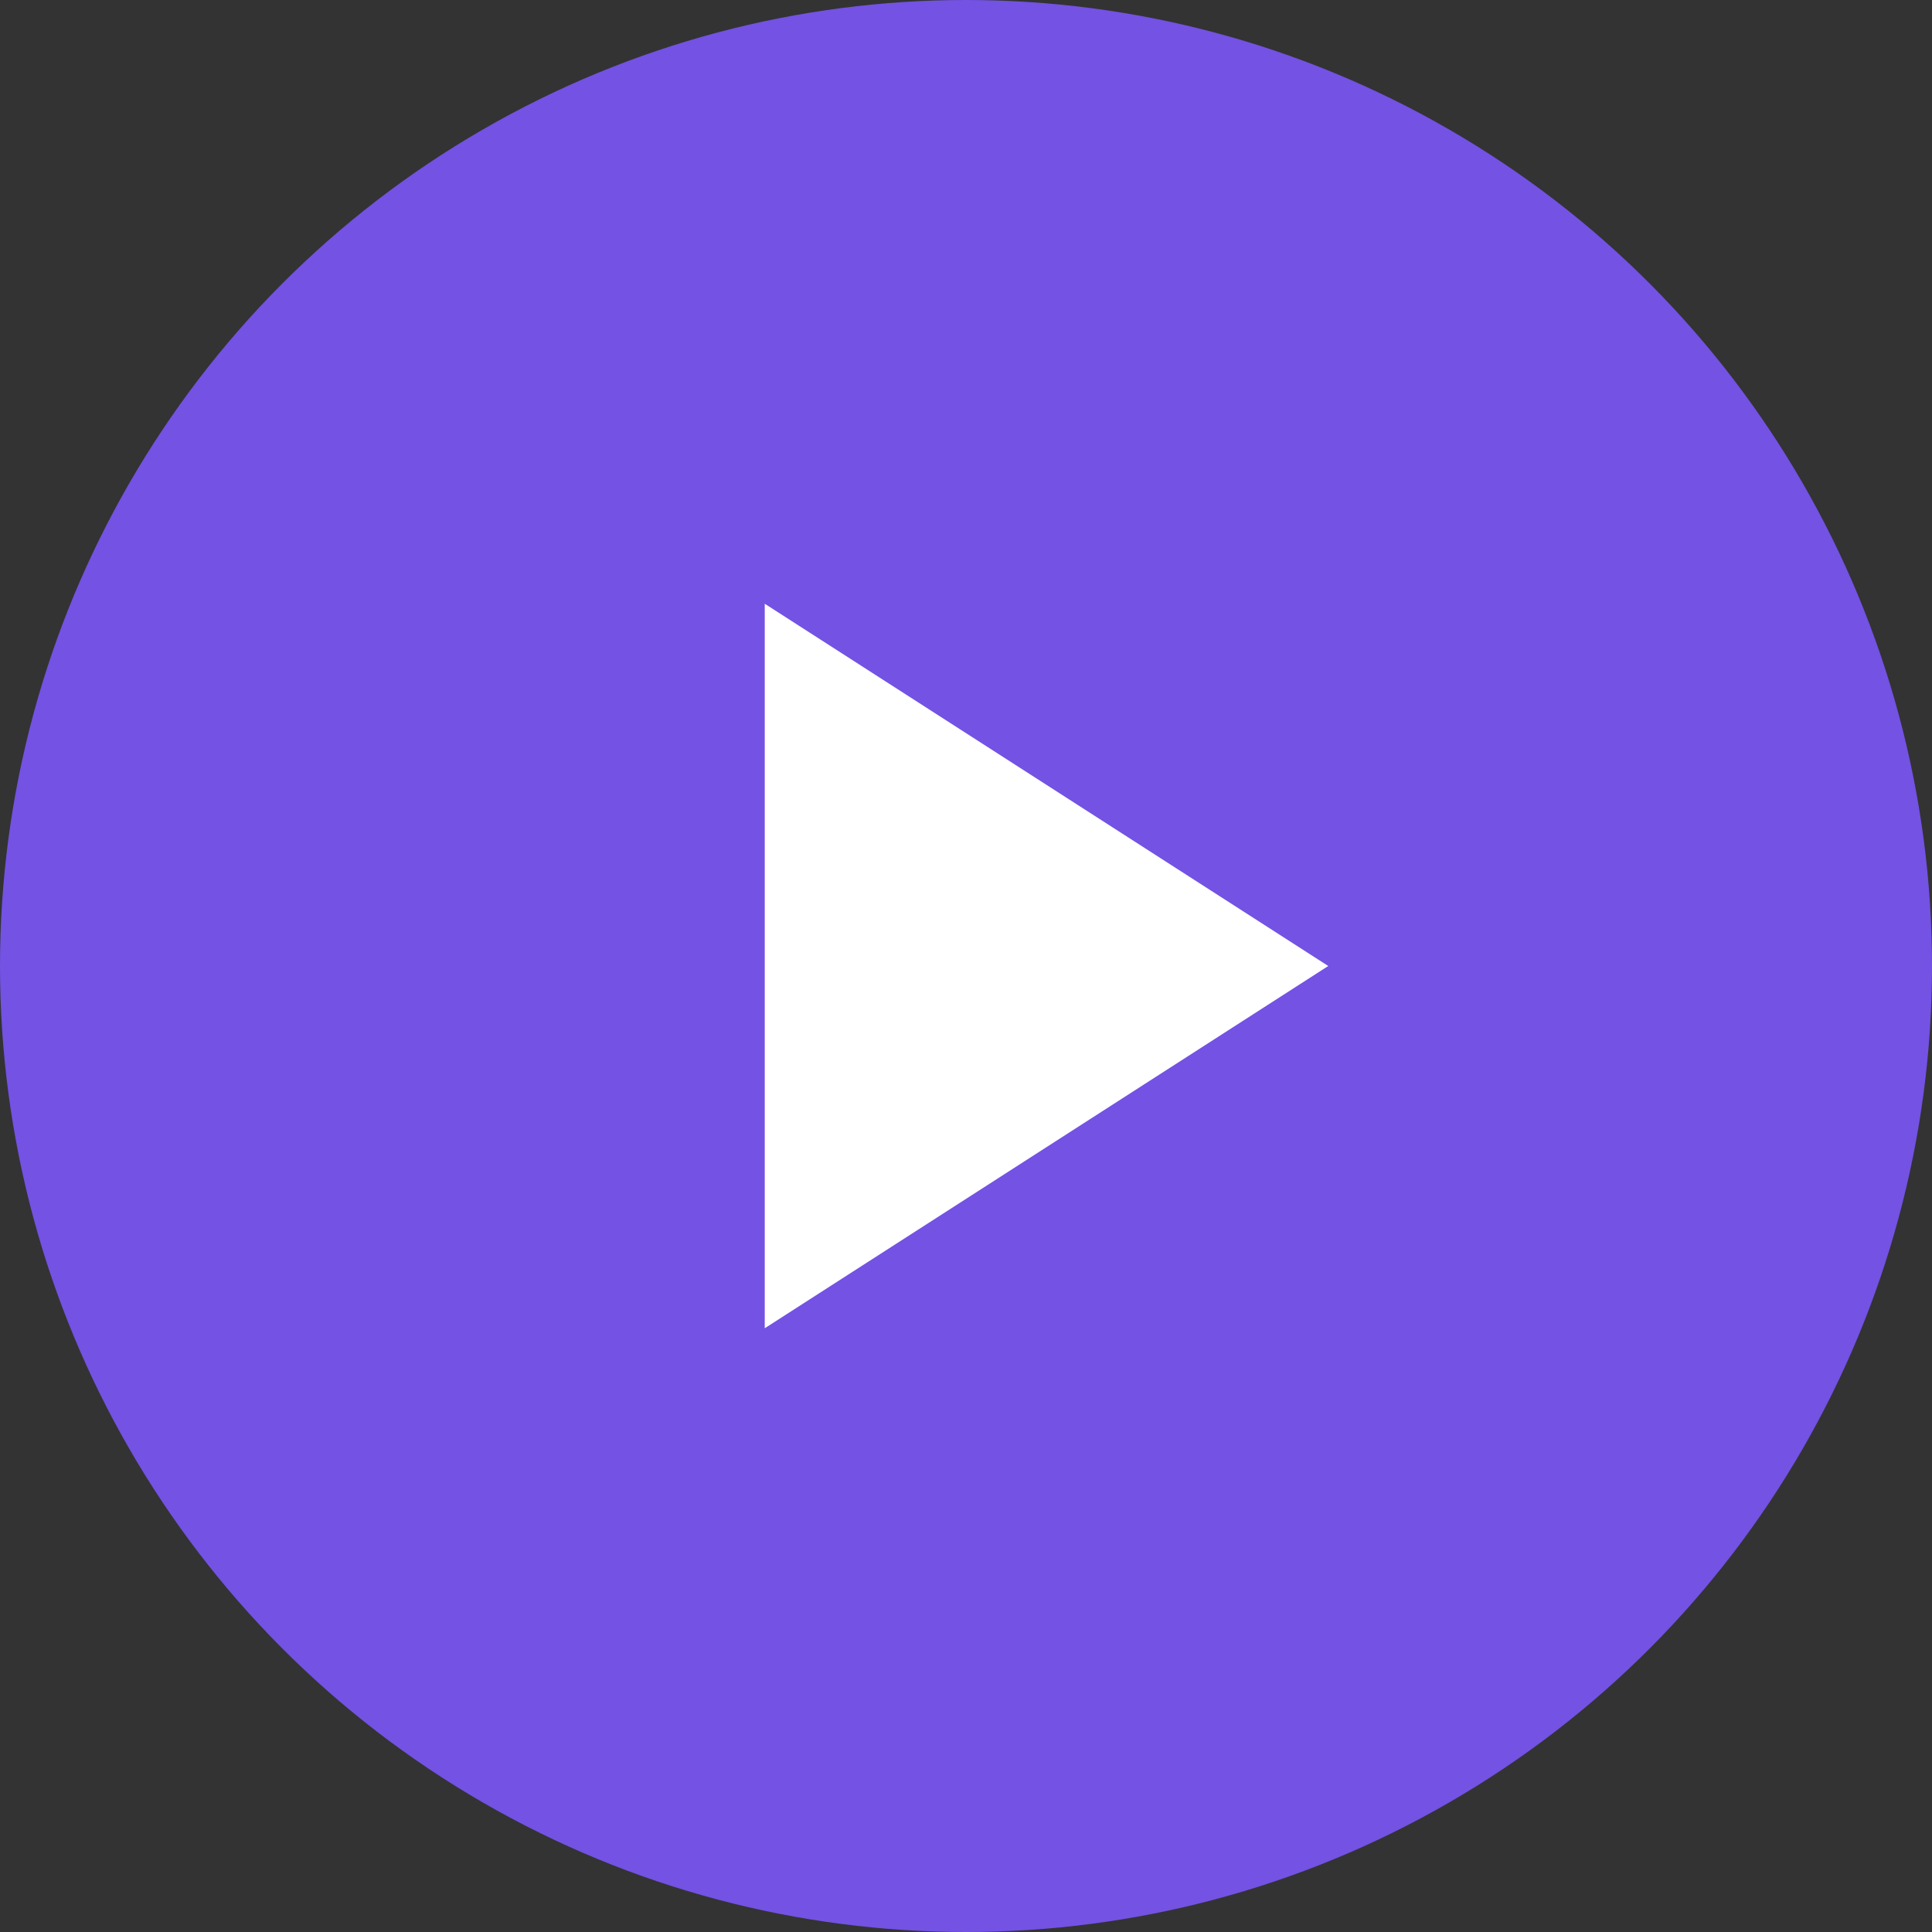
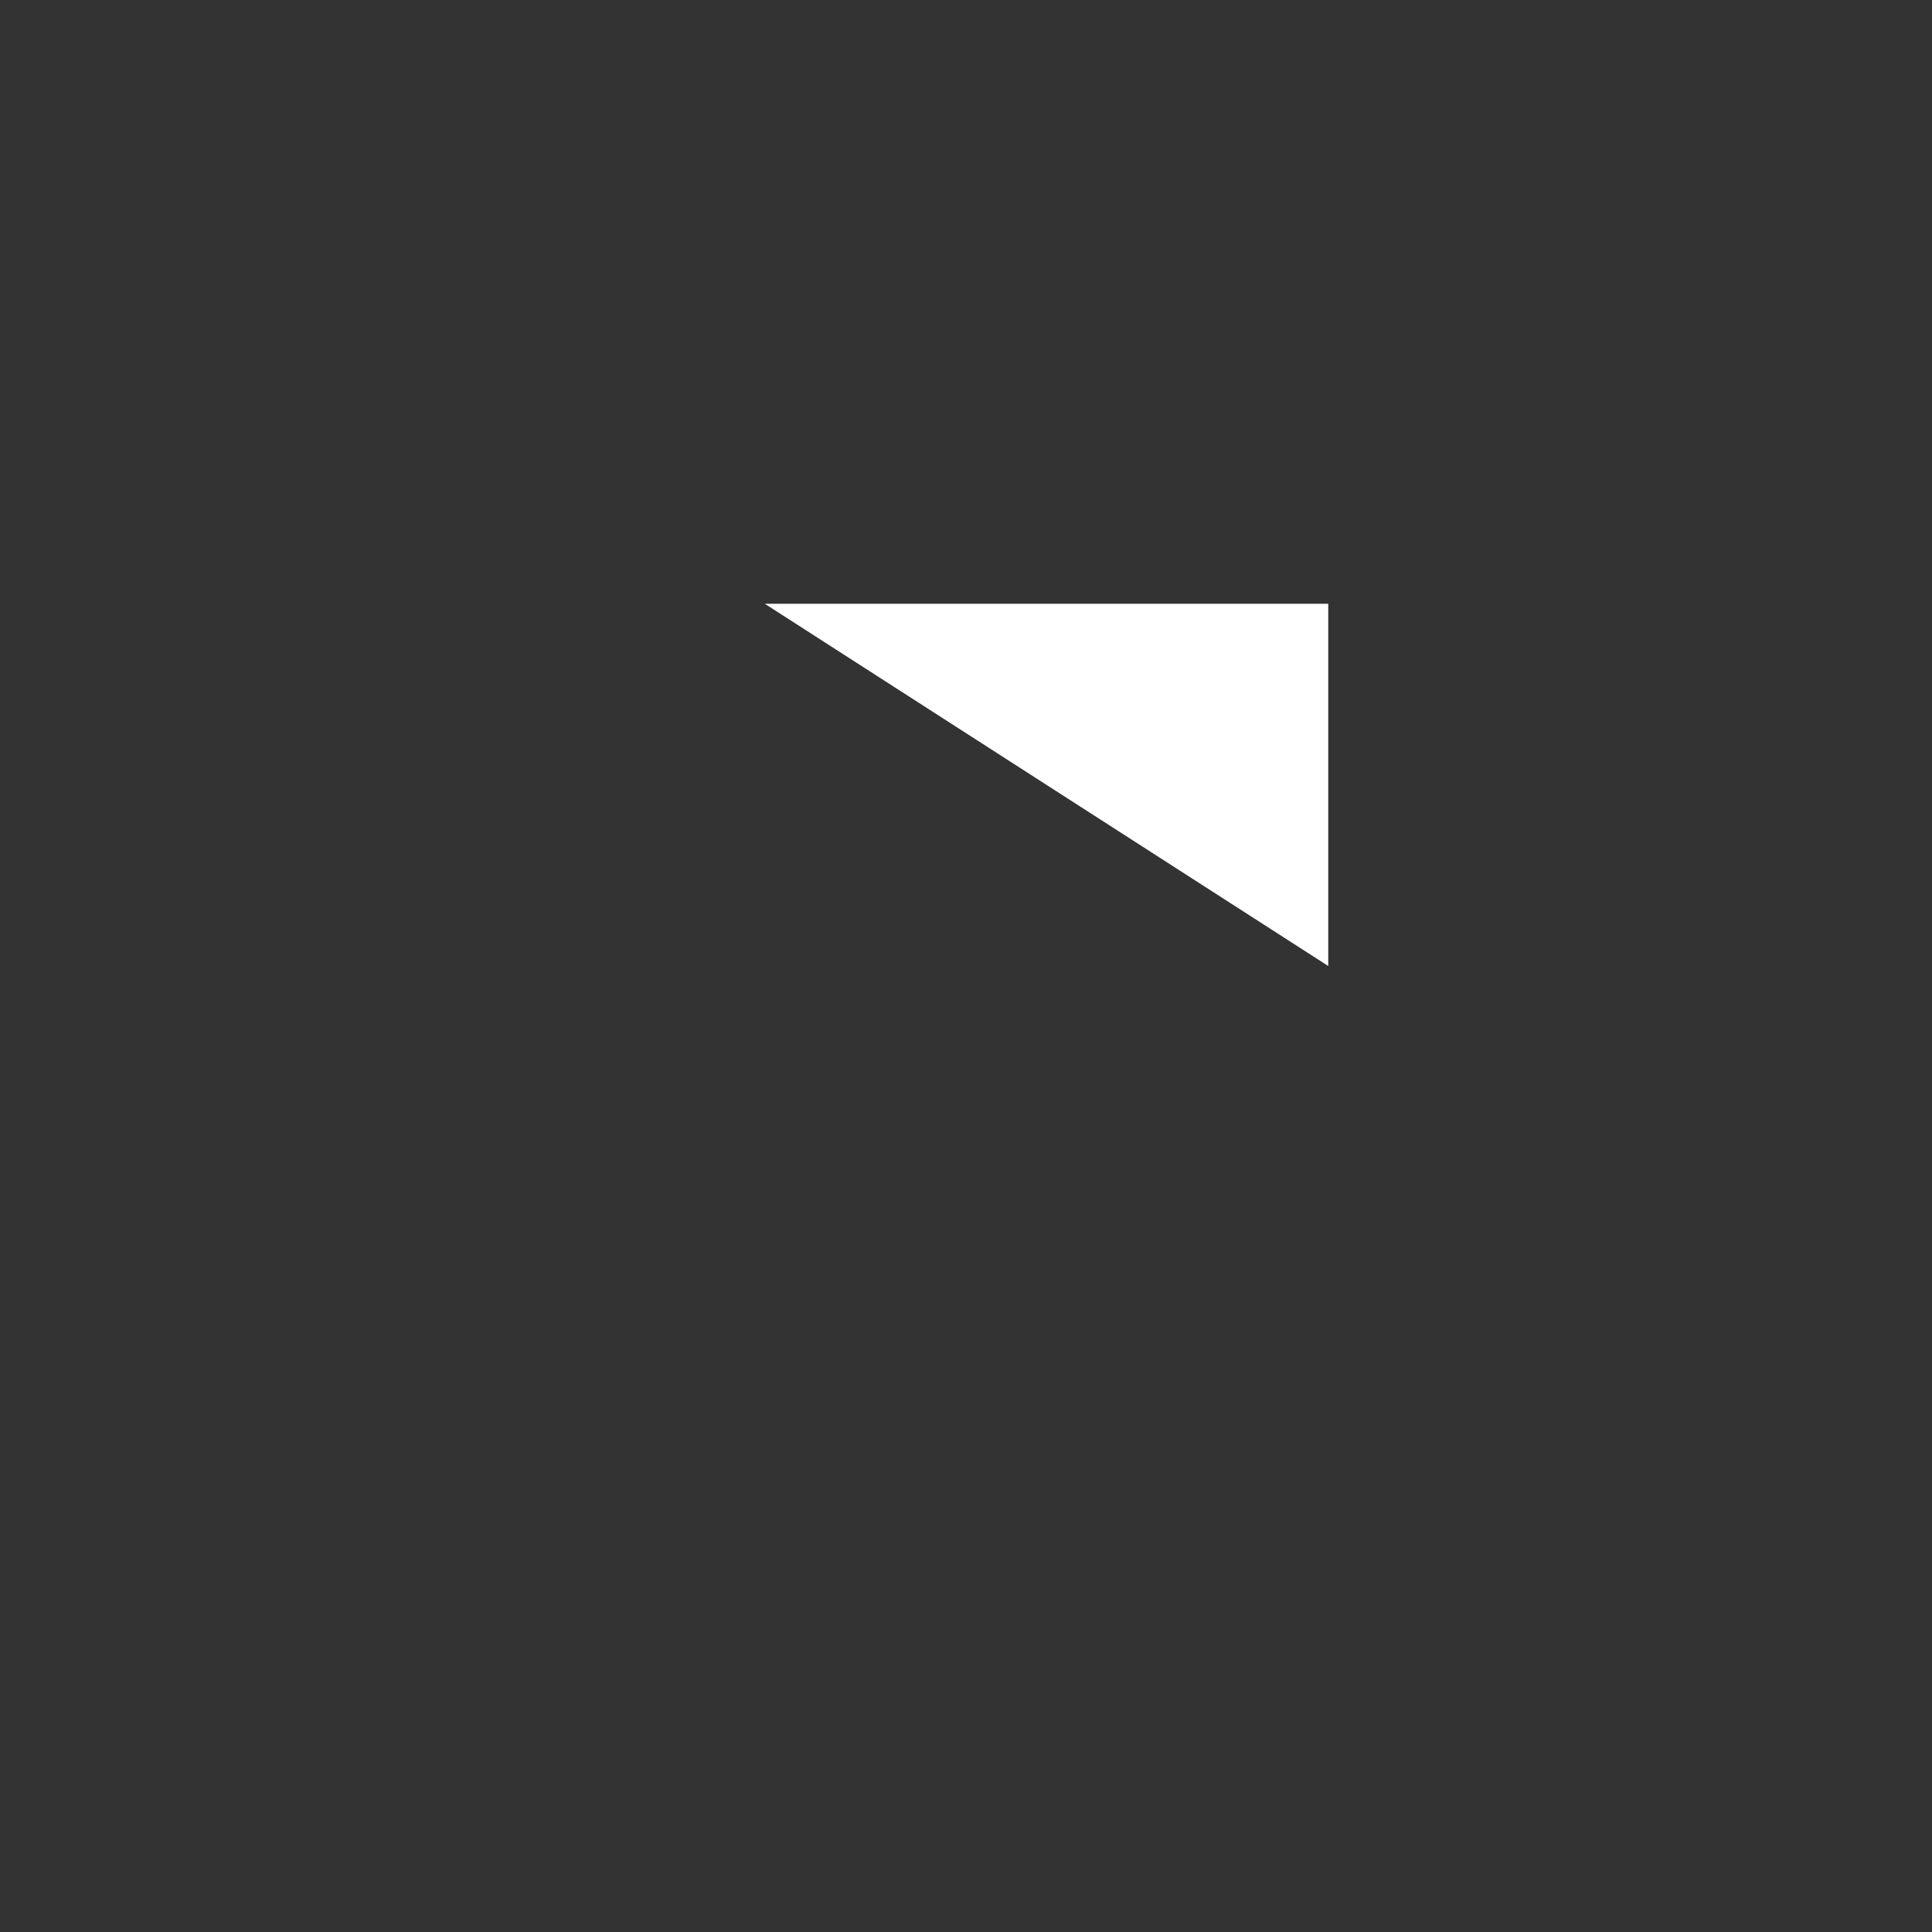
<svg xmlns="http://www.w3.org/2000/svg" role="img" viewBox="0 0 24 24">
  <rect x="0" y="0" width="24" height="24" fill="#333333" stroke="none" />
  <title>Filmder</title>
-   <circle cx="12" cy="12" r="12" fill="#7352E4" />
-   <path d="M9.5,7.5 L16.5,12 L9.5,16.5 V7.5" fill="#ffffff" />
+   <path d="M9.5,7.5 L16.5,12 V7.5" fill="#ffffff" />
</svg>